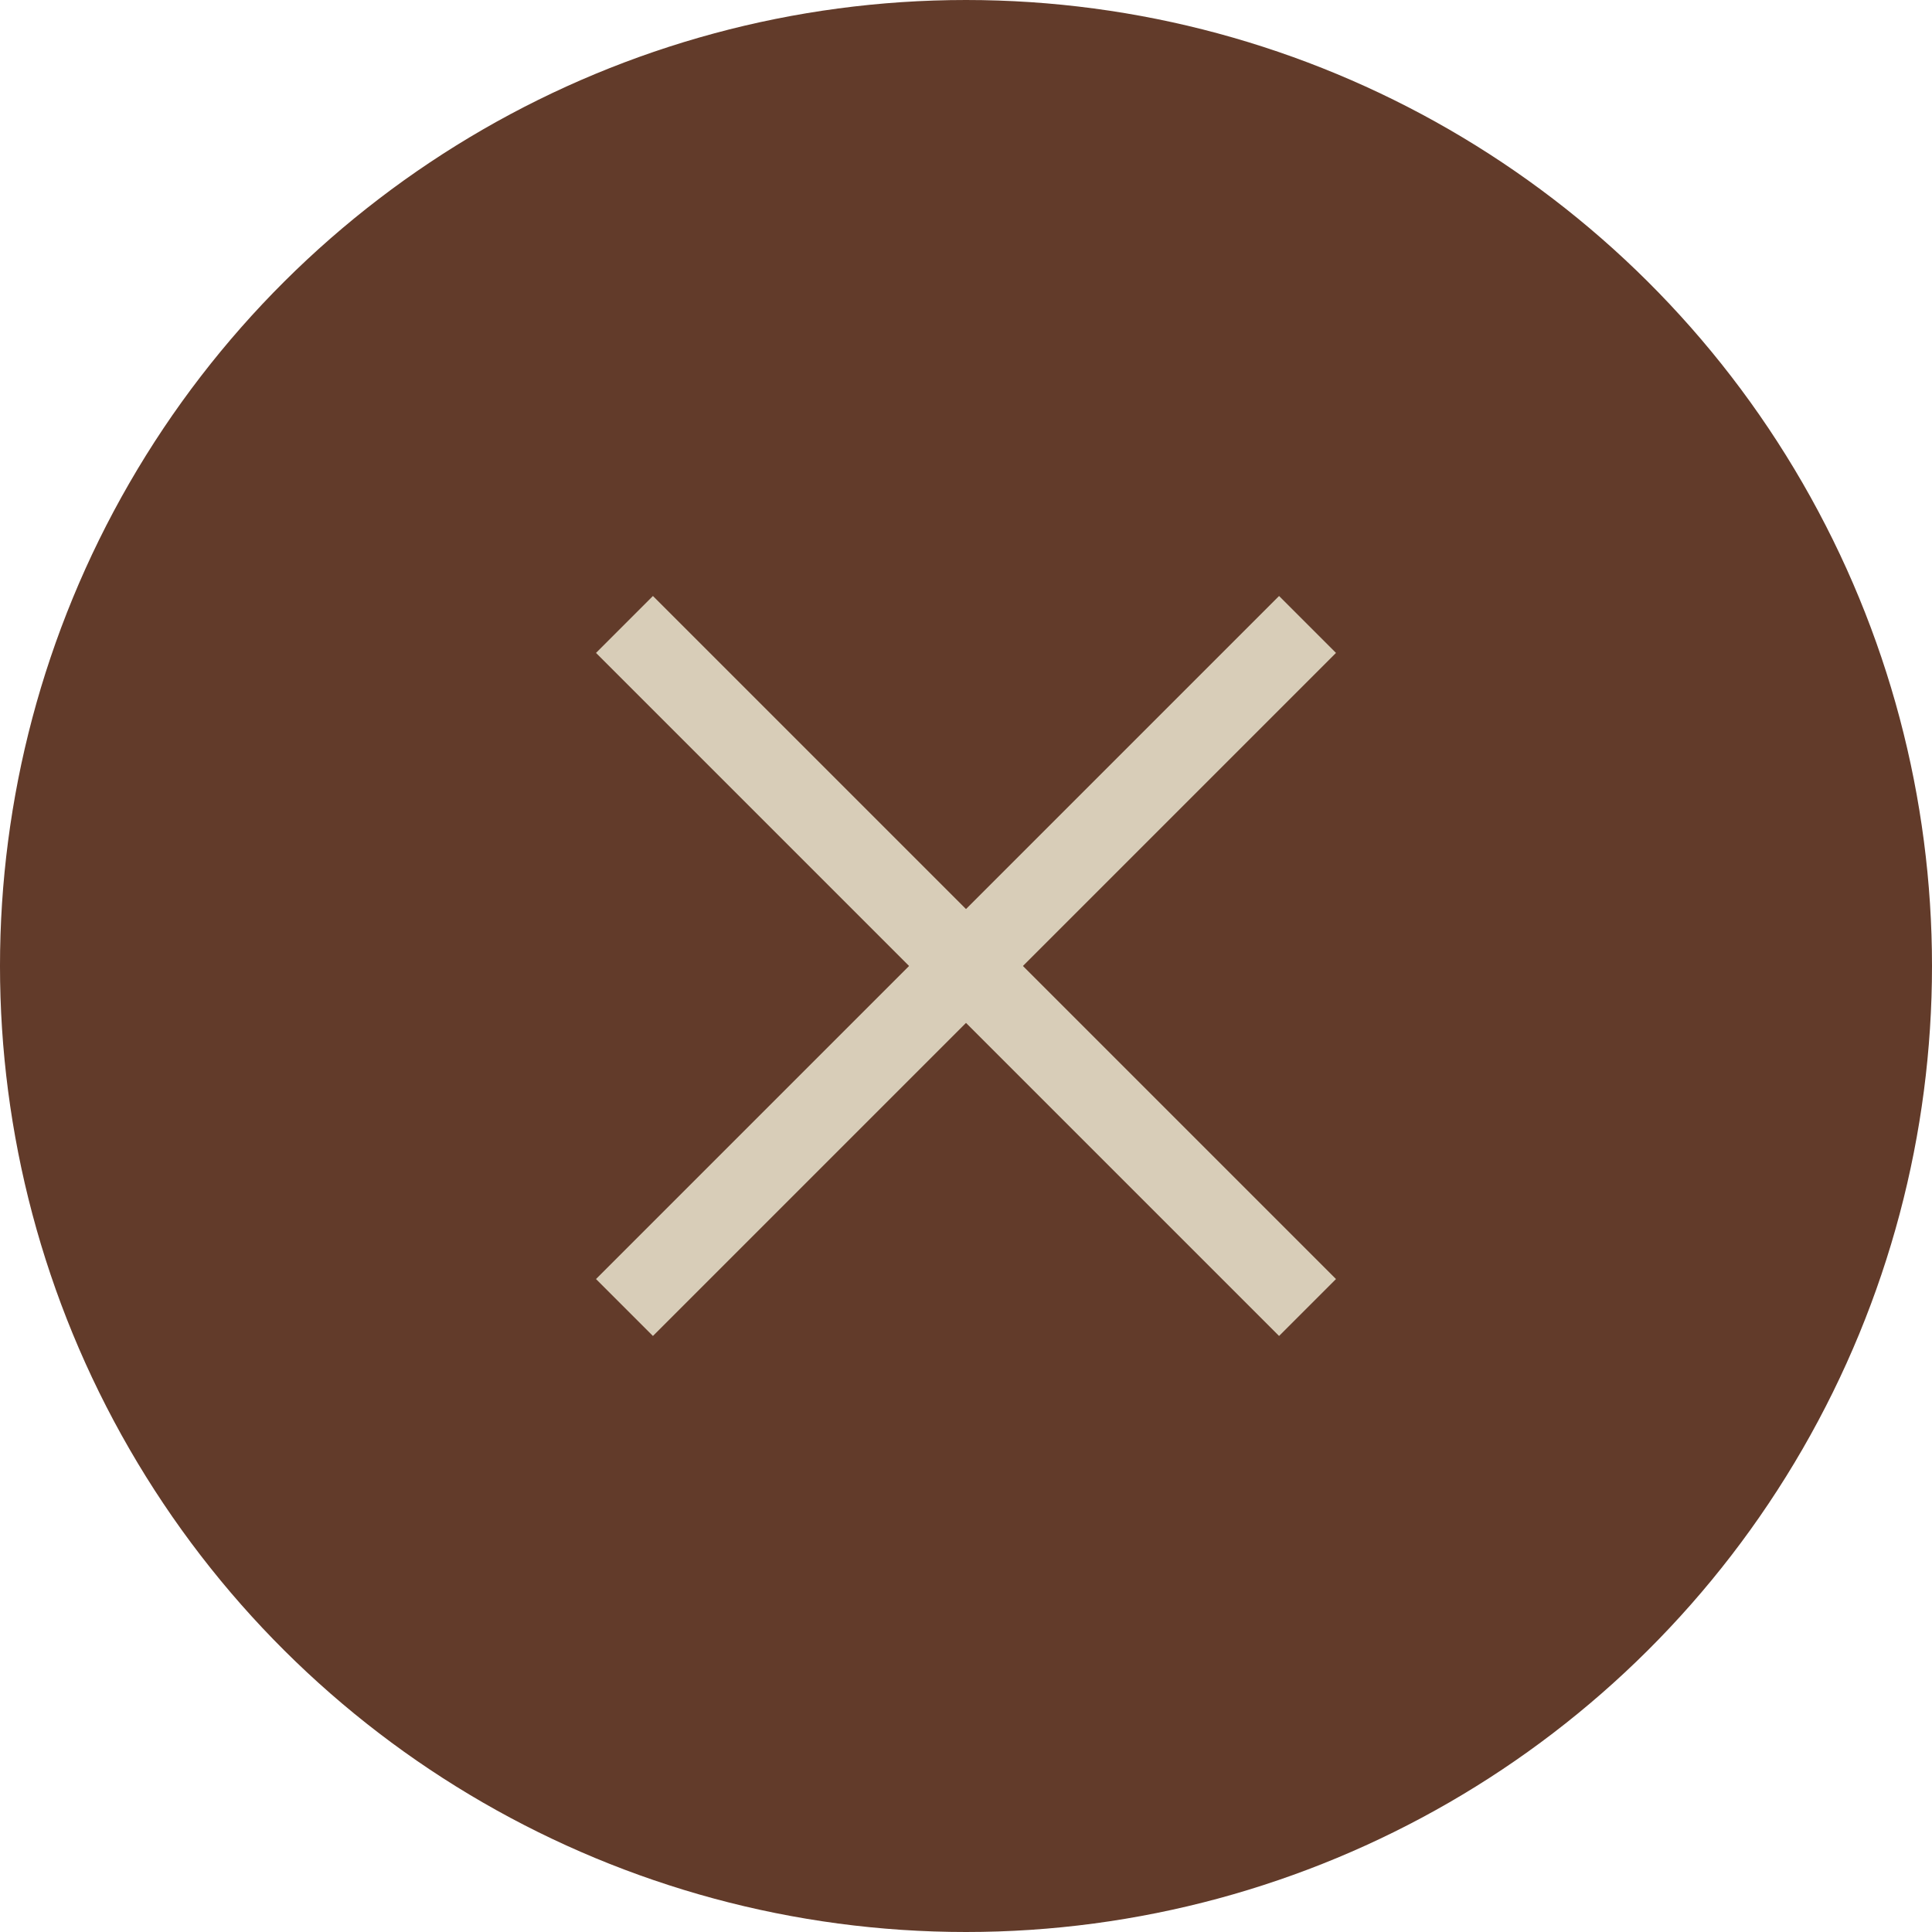
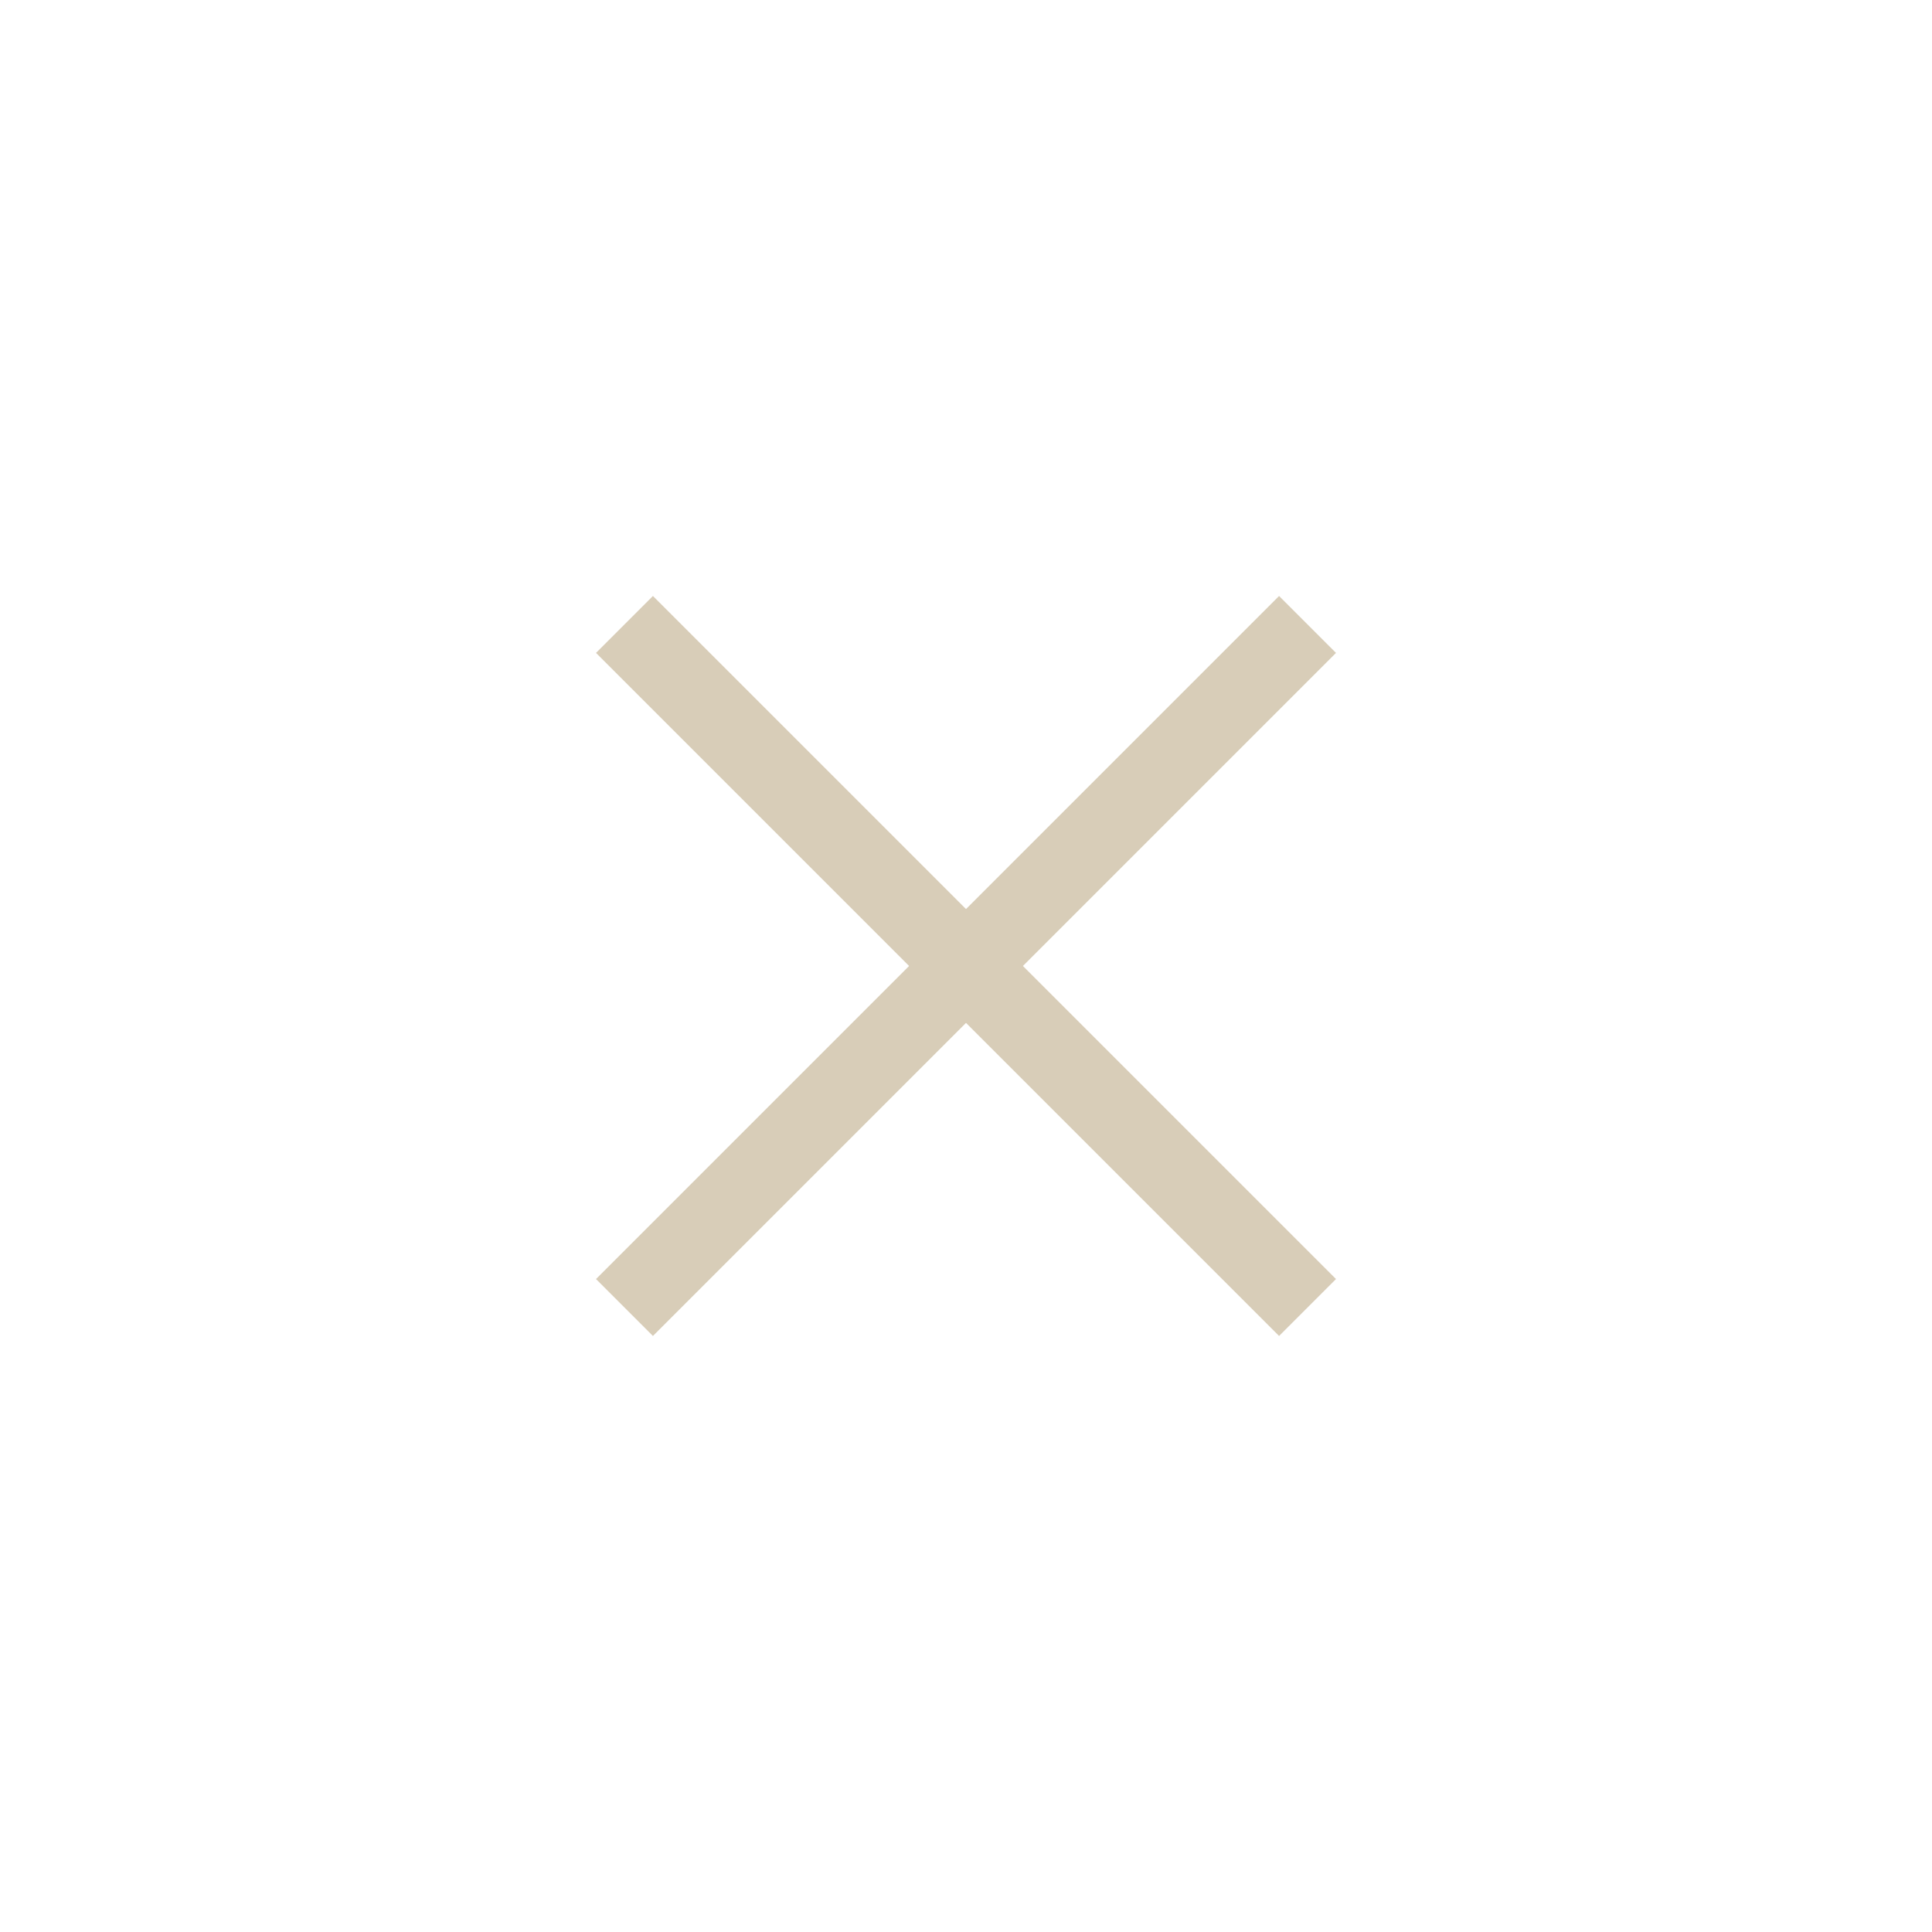
<svg xmlns="http://www.w3.org/2000/svg" width="48" height="48" viewBox="0 0 48 48">
  <g id="Group_3439" data-name="Group 3439" transform="translate(-671.941 -90)">
-     <circle id="Ellipse_107" data-name="Ellipse 107" cx="24" cy="24" r="24" transform="translate(719.941 90) rotate(90)" fill="#623b2a" />
    <g id="Group_1632" data-name="Group 1632" transform="translate(695.941 97.029) rotate(45)">
      <path id="Path_99" data-name="Path 99" d="M7114,6111.934h24" transform="translate(-7114 -6099.934)" fill="none" stroke="#d8cdb8" stroke-width="2" />
      <path id="Path_102" data-name="Path 102" d="M0,0H24" transform="translate(12) rotate(90)" fill="none" stroke="#d8cdb8" stroke-width="2" />
    </g>
  </g>
</svg>